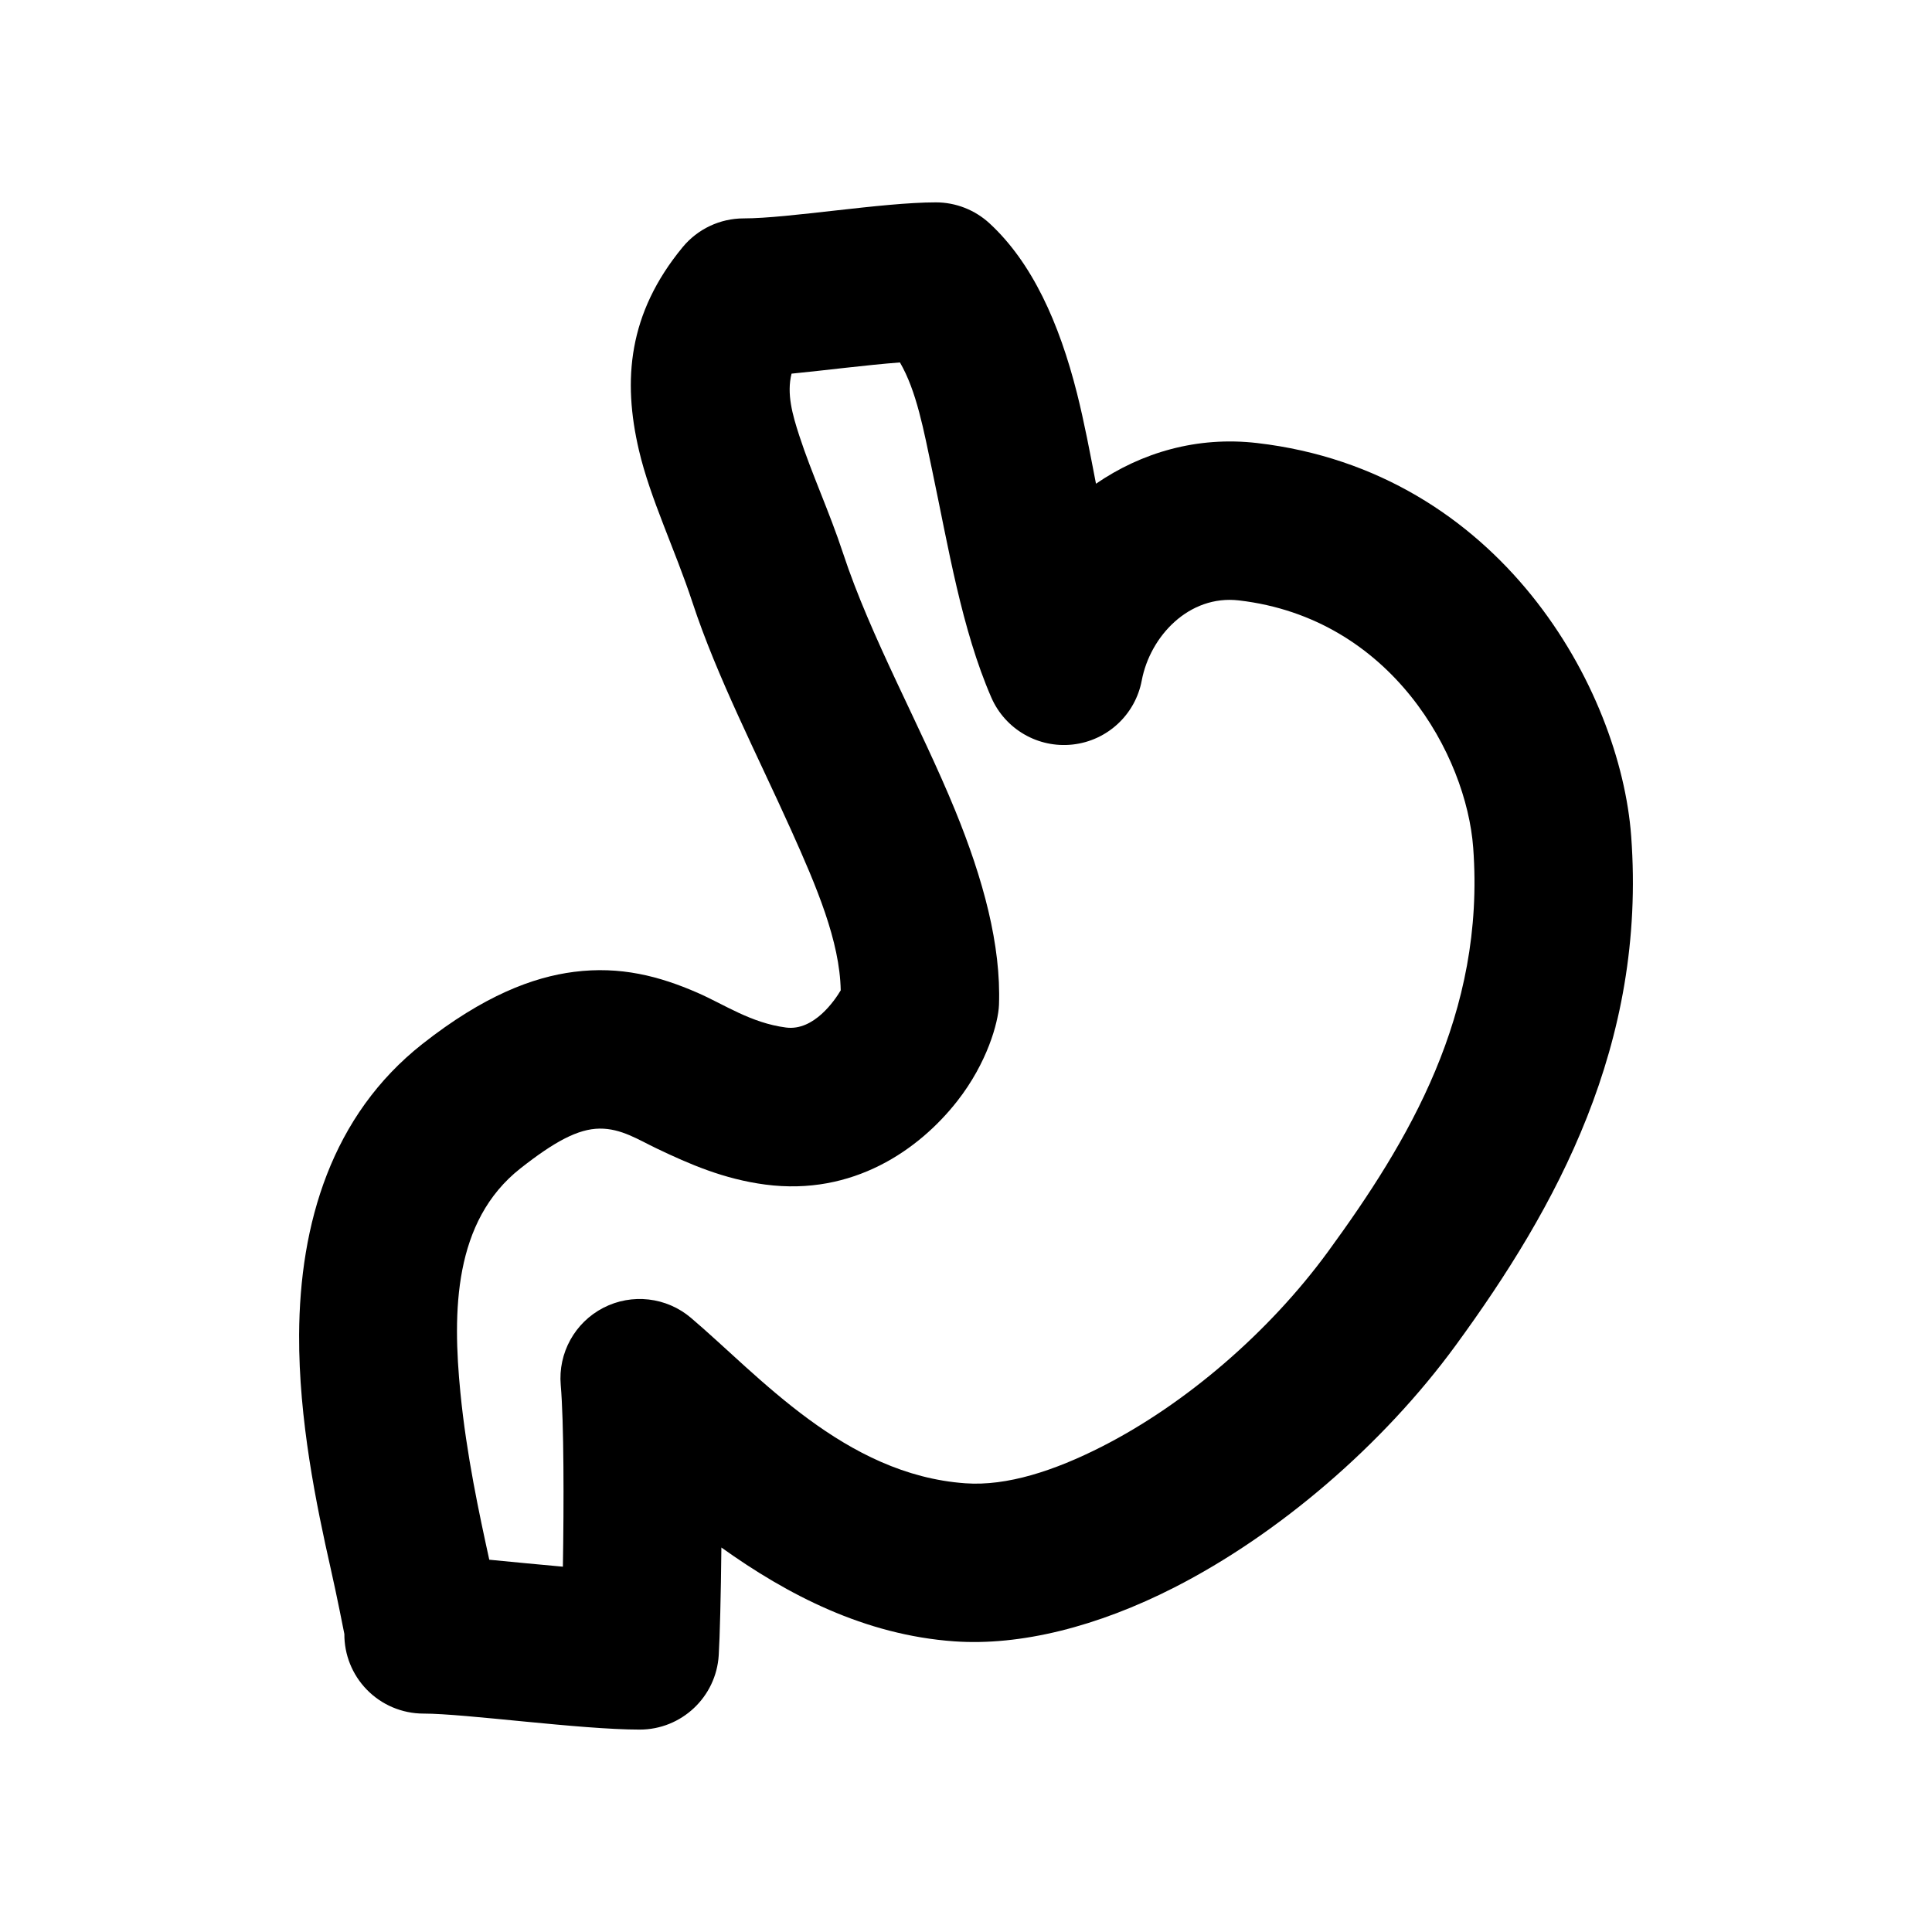
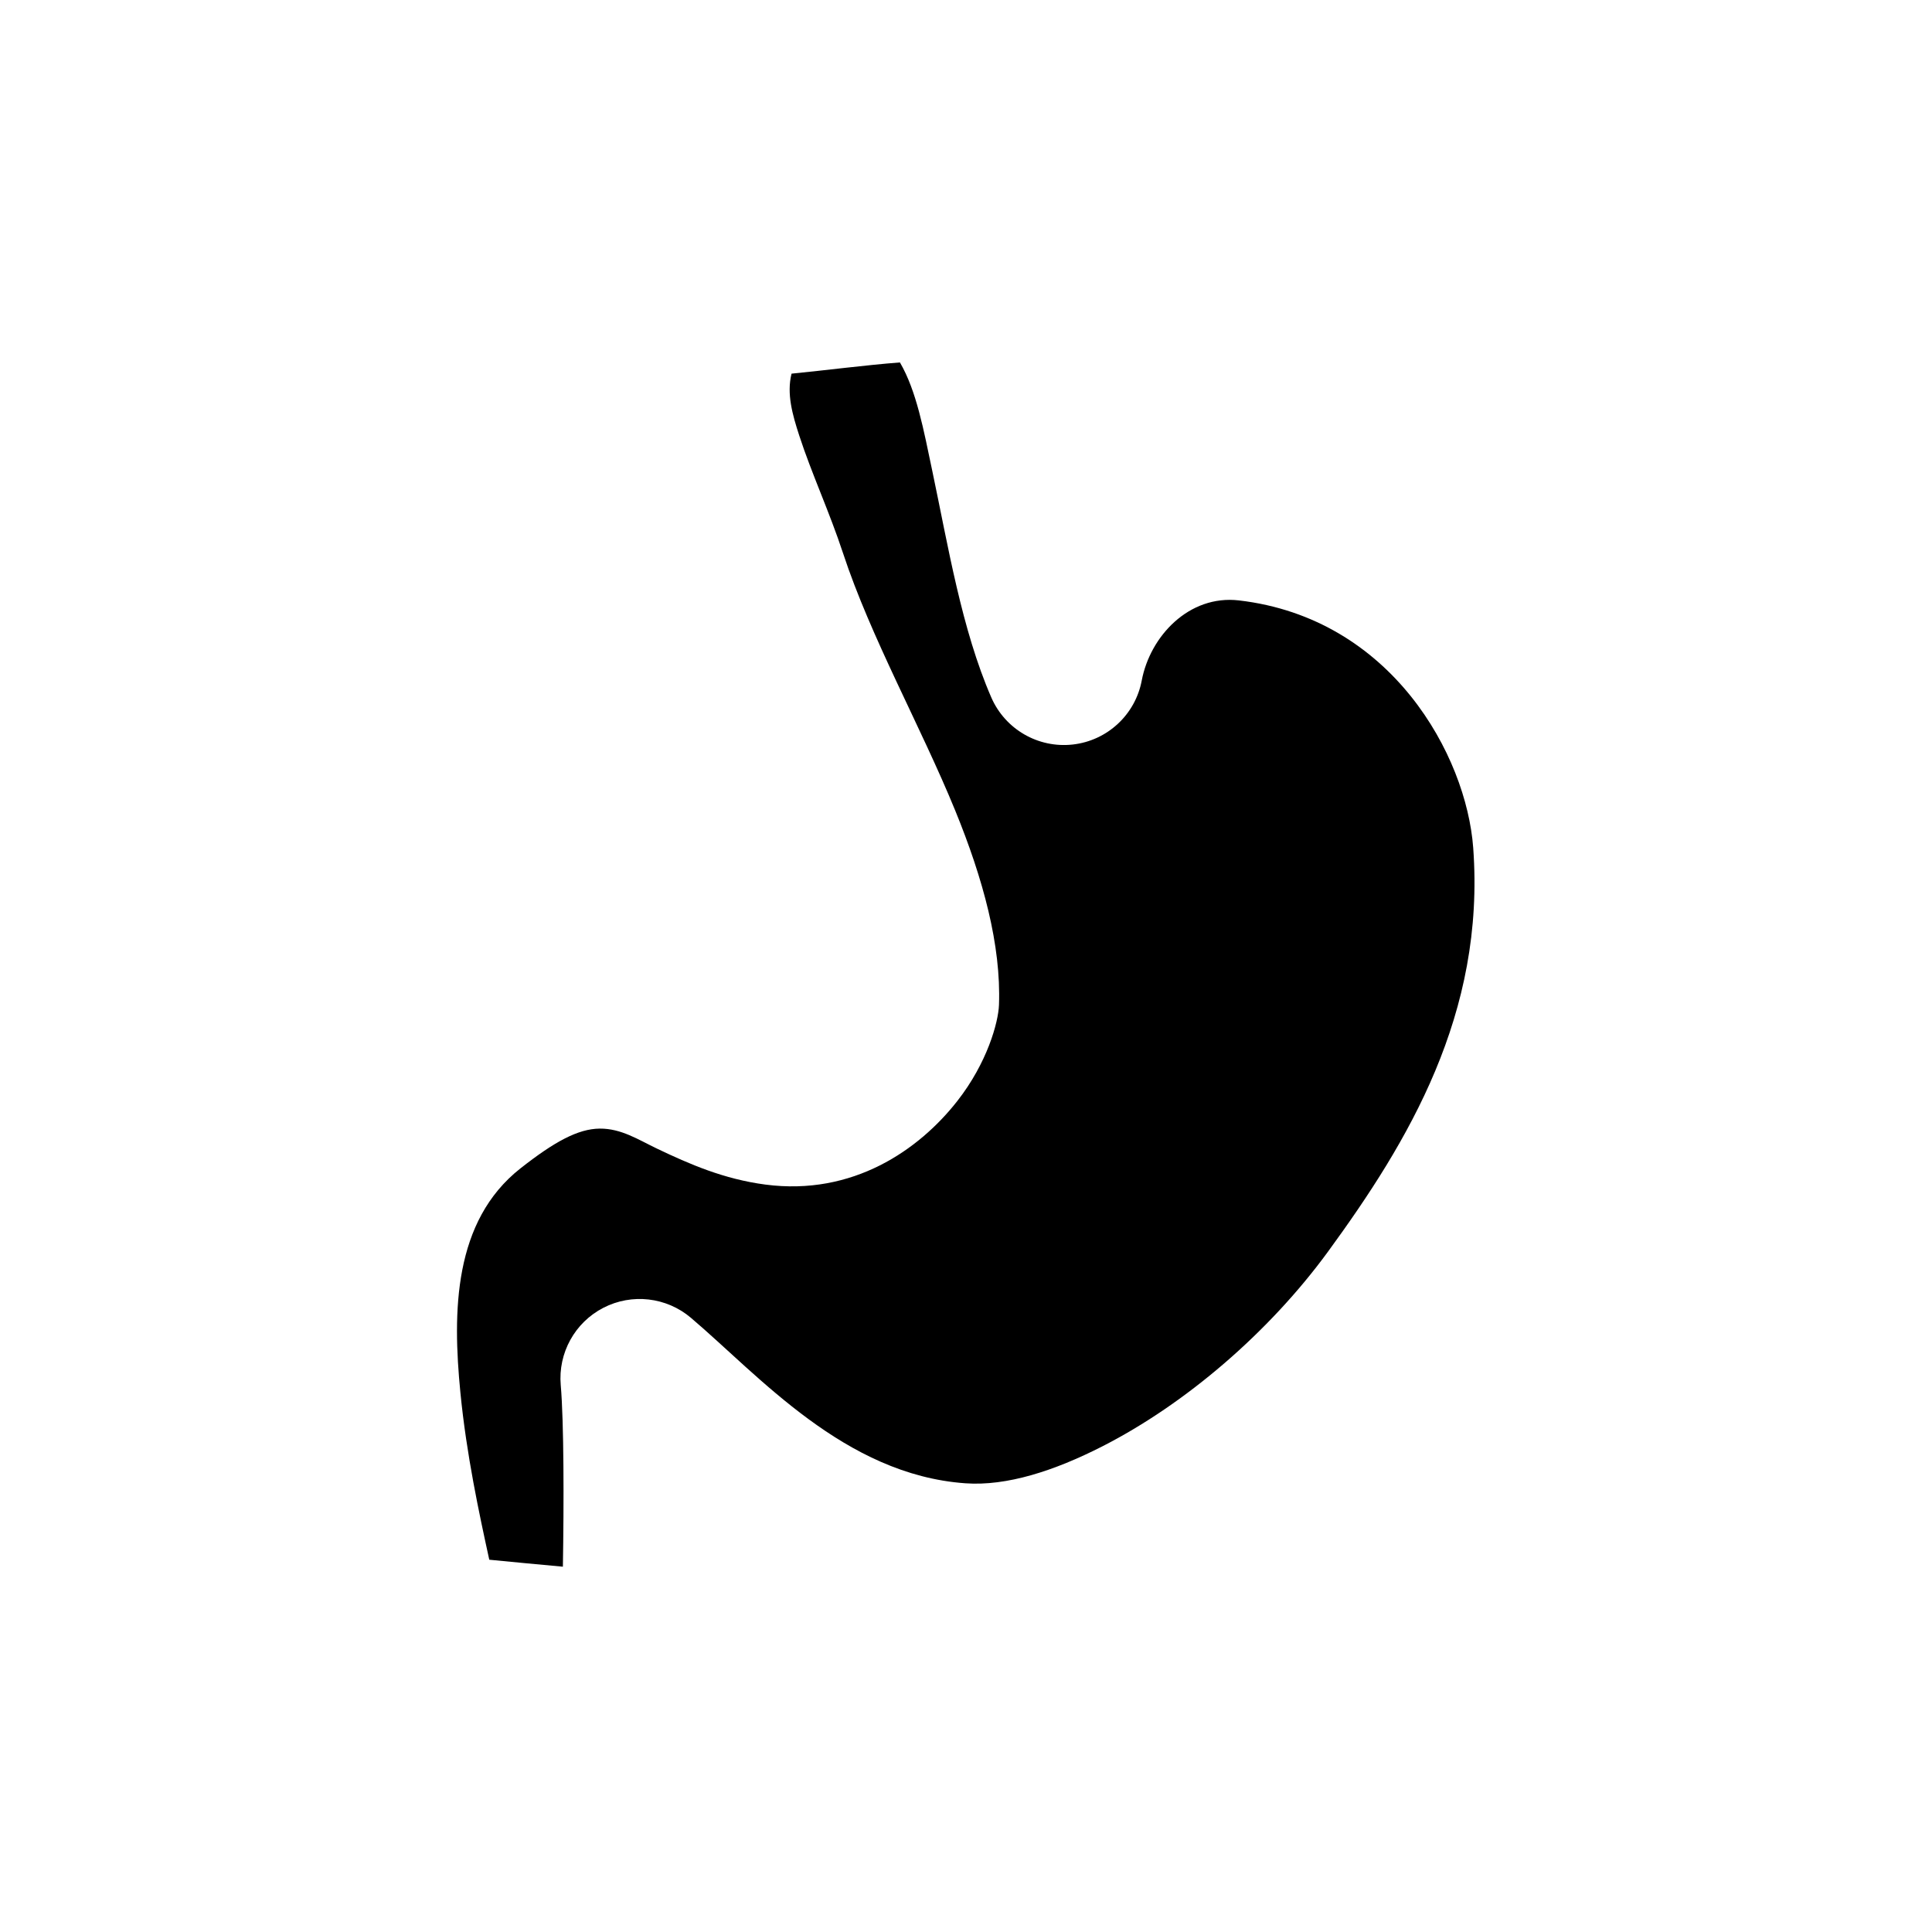
<svg xmlns="http://www.w3.org/2000/svg" fill="#000000" width="800px" height="800px" version="1.1" viewBox="144 144 512 512">
-   <path d="m366.8 406.45c-0.25-13.055-6.398-27.484-13.188-42.57-8.965-19.918-19.625-40.531-26.094-60.207-4.66-14.156-11.199-27.531-14.195-40.363-4.336-18.547-2.883-36.254 11.574-53.793 3.988-4.84 9.926-7.641 16.199-7.641 11.91 0 36.711-4.246 50.91-4.246 5.277 0 10.359 1.992 14.238 5.566 11.297 10.43 18.453 26.355 23.176 45.051 1.918 7.598 3.441 15.734 5.027 23.945 12.016-8.246 26.785-12.633 42.711-10.781 64.488 7.496 96.246 65.273 99.121 104.16 4.082 55.25-19.836 98.438-46.406 134.83-19.453 26.648-47.133 50.254-74.676 64.301-20.355 10.383-40.785 15.508-58.312 14.27-23.73-1.684-44.168-12.32-61.711-24.867-0.125 12.656-0.418 23.879-0.703 28.539-0.676 11.074-9.855 19.715-20.953 19.715-15.812 0-46.195-4.242-57.277-4.242-5.688 0-11.137-2.309-15.09-6.402-3.812-3.941-5.926-9.219-5.891-14.688-0.121-0.609-1.918-9.816-3.621-17.336-3.793-16.781-8.48-39.473-8.371-61.938 0.141-29.477 8.605-58.164 32.723-77.137 16.211-12.75 29.234-17.676 40.137-19.066 12.293-1.57 22.613 1.137 32.699 5.531 7.234 3.164 14.148 8 23.48 9.223 7.414 0.969 12.957-7.273 14.492-9.855zm15.691-166.4c-9.066 0.699-19.734 2.09-28.723 2.973-1.336 5.344 0.227 10.824 2.055 16.453 3.238 9.961 8.02 20.266 11.574 31.074 7.363 22.375 20.617 45.949 29.73 68.215 7.438 18.184 12.191 35.746 11.613 51.543-0.168 4.637-3.121 15.363-11.039 25.469-10.148 12.965-27.68 25.191-50.852 22.152-11.02-1.445-20.137-5.422-28.77-9.547-4.965-2.375-9.453-5.336-15.148-5.289-5.731 0.051-11.992 3.453-20.984 10.523-17.801 14-18.043 38-15.941 59.406 1.617 16.539 5.016 32.238 7.656 44.32 6.144 0.582 12.953 1.273 19.508 1.848 0.281-16.812 0.285-38.32-0.57-48.141-0.727-8.48 3.727-16.562 11.285-20.465 7.562-3.902 16.73-2.856 23.219 2.652 18.047 15.32 40.703 41.582 72.75 43.852 10.965 0.781 23.531-3.289 36.27-9.785 22.094-11.266 44.238-30.277 59.844-51.652 21.18-29.02 41.695-62.941 38.445-106.99-1.809-24.418-21.602-60.84-62.098-65.547-13.207-1.535-23.527 9.488-25.742 21.223-1.703 9.059-9.125 15.945-18.285 16.969-9.16 1.027-17.922-4.039-21.594-12.492-7.844-18.043-11.395-39.953-15.645-60.086-2.273-10.77-4.144-21.102-8.559-28.676z" fill-rule="evenodd" />
+   <path d="m366.8 406.45zm15.691-166.4c-9.066 0.699-19.734 2.09-28.723 2.973-1.336 5.344 0.227 10.824 2.055 16.453 3.238 9.961 8.02 20.266 11.574 31.074 7.363 22.375 20.617 45.949 29.73 68.215 7.438 18.184 12.191 35.746 11.613 51.543-0.168 4.637-3.121 15.363-11.039 25.469-10.148 12.965-27.68 25.191-50.852 22.152-11.02-1.445-20.137-5.422-28.77-9.547-4.965-2.375-9.453-5.336-15.148-5.289-5.731 0.051-11.992 3.453-20.984 10.523-17.801 14-18.043 38-15.941 59.406 1.617 16.539 5.016 32.238 7.656 44.32 6.144 0.582 12.953 1.273 19.508 1.848 0.281-16.812 0.285-38.32-0.57-48.141-0.727-8.48 3.727-16.562 11.285-20.465 7.562-3.902 16.73-2.856 23.219 2.652 18.047 15.32 40.703 41.582 72.75 43.852 10.965 0.781 23.531-3.289 36.27-9.785 22.094-11.266 44.238-30.277 59.844-51.652 21.18-29.02 41.695-62.941 38.445-106.99-1.809-24.418-21.602-60.84-62.098-65.547-13.207-1.535-23.527 9.488-25.742 21.223-1.703 9.059-9.125 15.945-18.285 16.969-9.16 1.027-17.922-4.039-21.594-12.492-7.844-18.043-11.395-39.953-15.645-60.086-2.273-10.77-4.144-21.102-8.559-28.676z" fill-rule="evenodd" />
</svg>